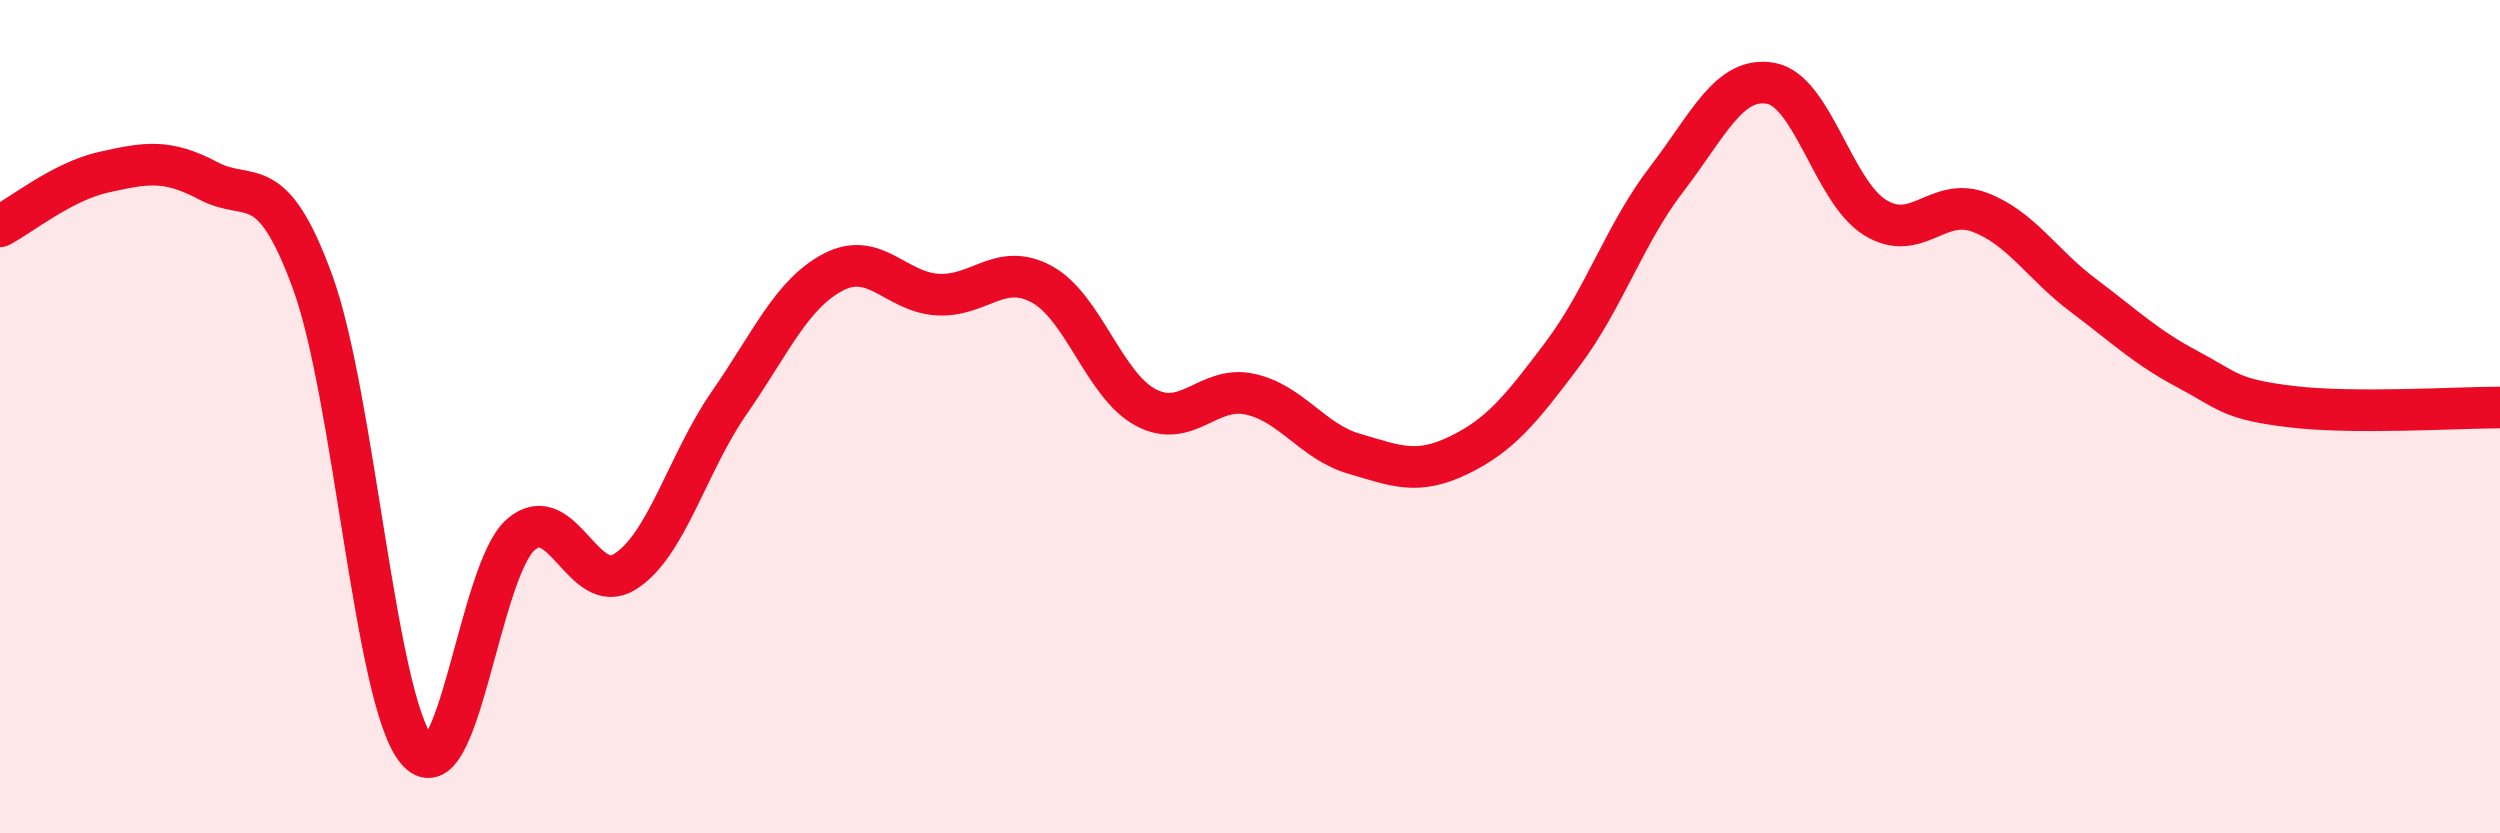
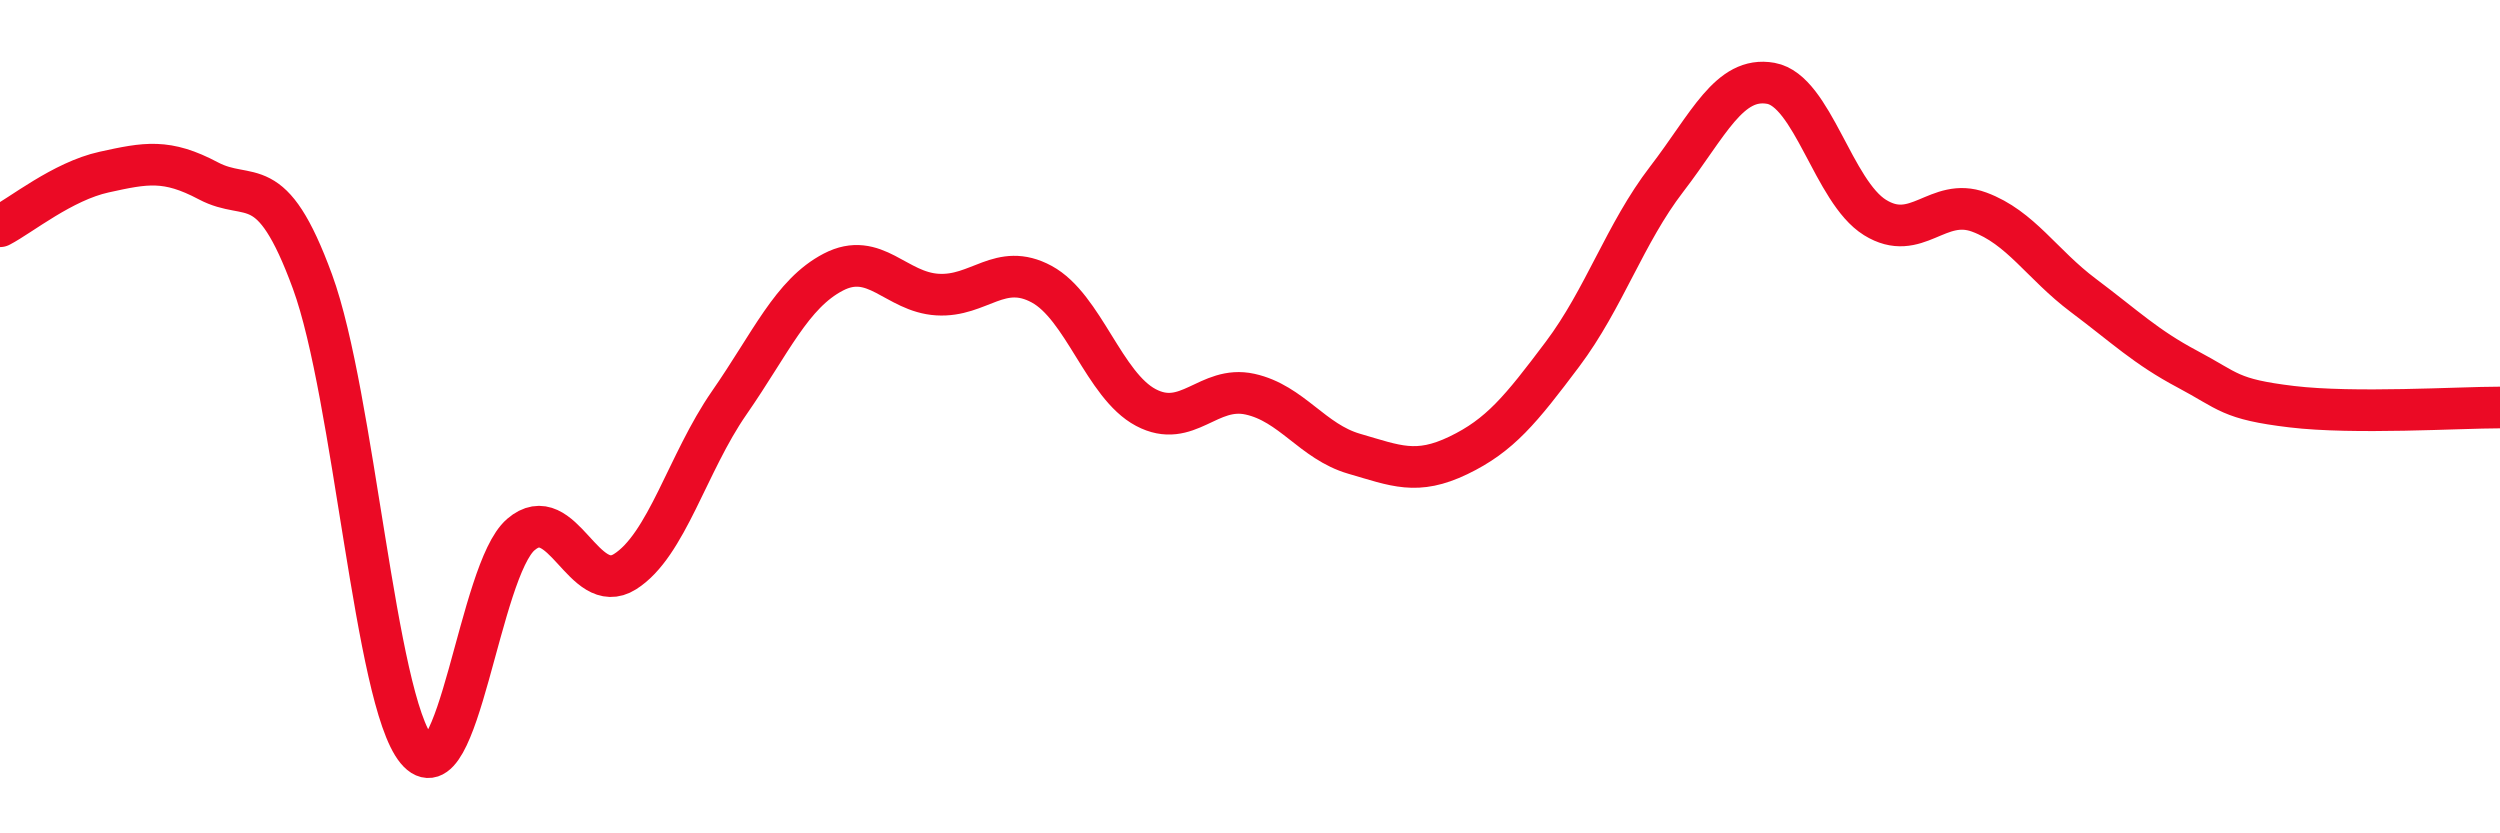
<svg xmlns="http://www.w3.org/2000/svg" width="60" height="20" viewBox="0 0 60 20">
-   <path d="M 0,5.43 C 0.5,5.17 1.5,4.35 2.5,4.13 C 3.5,3.91 4,3.81 5,4.34 C 6,4.87 6.5,4.03 7.5,6.76 C 8.5,9.49 9,16.79 10,18 C 11,19.21 11.5,13.69 12.5,12.83 C 13.5,11.97 14,14.35 15,13.72 C 16,13.09 16.5,11.11 17.5,9.67 C 18.5,8.23 19,7.05 20,6.53 C 21,6.01 21.5,7.01 22.5,7.07 C 23.5,7.13 24,6.28 25,6.82 C 26,7.36 26.5,9.25 27.5,9.78 C 28.5,10.31 29,9.24 30,9.46 C 31,9.68 31.5,10.6 32.5,10.89 C 33.5,11.18 34,11.41 35,10.93 C 36,10.45 36.5,9.83 37.5,8.5 C 38.5,7.17 39,5.6 40,4.3 C 41,3 41.5,1.82 42.5,2 C 43.5,2.18 44,4.6 45,5.22 C 46,5.84 46.5,4.72 47.5,5.09 C 48.5,5.46 49,6.34 50,7.09 C 51,7.84 51.5,8.33 52.5,8.86 C 53.5,9.39 53.5,9.58 55,9.76 C 56.5,9.94 59,9.78 60,9.78L60 20L0 20Z" fill="#EB0A25" opacity="0.1" stroke-linecap="round" stroke-linejoin="round" />
  <path d="M 0,5.43 C 0.5,5.17 1.5,4.35 2.5,4.13 C 3.5,3.91 4,3.81 5,4.34 C 6,4.87 6.5,4.03 7.5,6.76 C 8.5,9.49 9,16.79 10,18 C 11,19.21 11.5,13.69 12.5,12.83 C 13.5,11.97 14,14.35 15,13.72 C 16,13.09 16.5,11.11 17.5,9.67 C 18.5,8.23 19,7.05 20,6.53 C 21,6.01 21.5,7.01 22.5,7.07 C 23.5,7.13 24,6.28 25,6.82 C 26,7.36 26.5,9.25 27.5,9.78 C 28.5,10.31 29,9.24 30,9.46 C 31,9.68 31.5,10.6 32.5,10.89 C 33.5,11.18 34,11.41 35,10.93 C 36,10.45 36.5,9.83 37.5,8.5 C 38.5,7.17 39,5.6 40,4.3 C 41,3 41.5,1.82 42.5,2 C 43.5,2.18 44,4.6 45,5.22 C 46,5.84 46.5,4.72 47.5,5.09 C 48.5,5.46 49,6.34 50,7.09 C 51,7.84 51.5,8.33 52.5,8.86 C 53.5,9.39 53.5,9.58 55,9.76 C 56.5,9.94 59,9.78 60,9.78" stroke="#EB0A25" stroke-width="1" fill="none" stroke-linecap="round" stroke-linejoin="round" />
</svg>